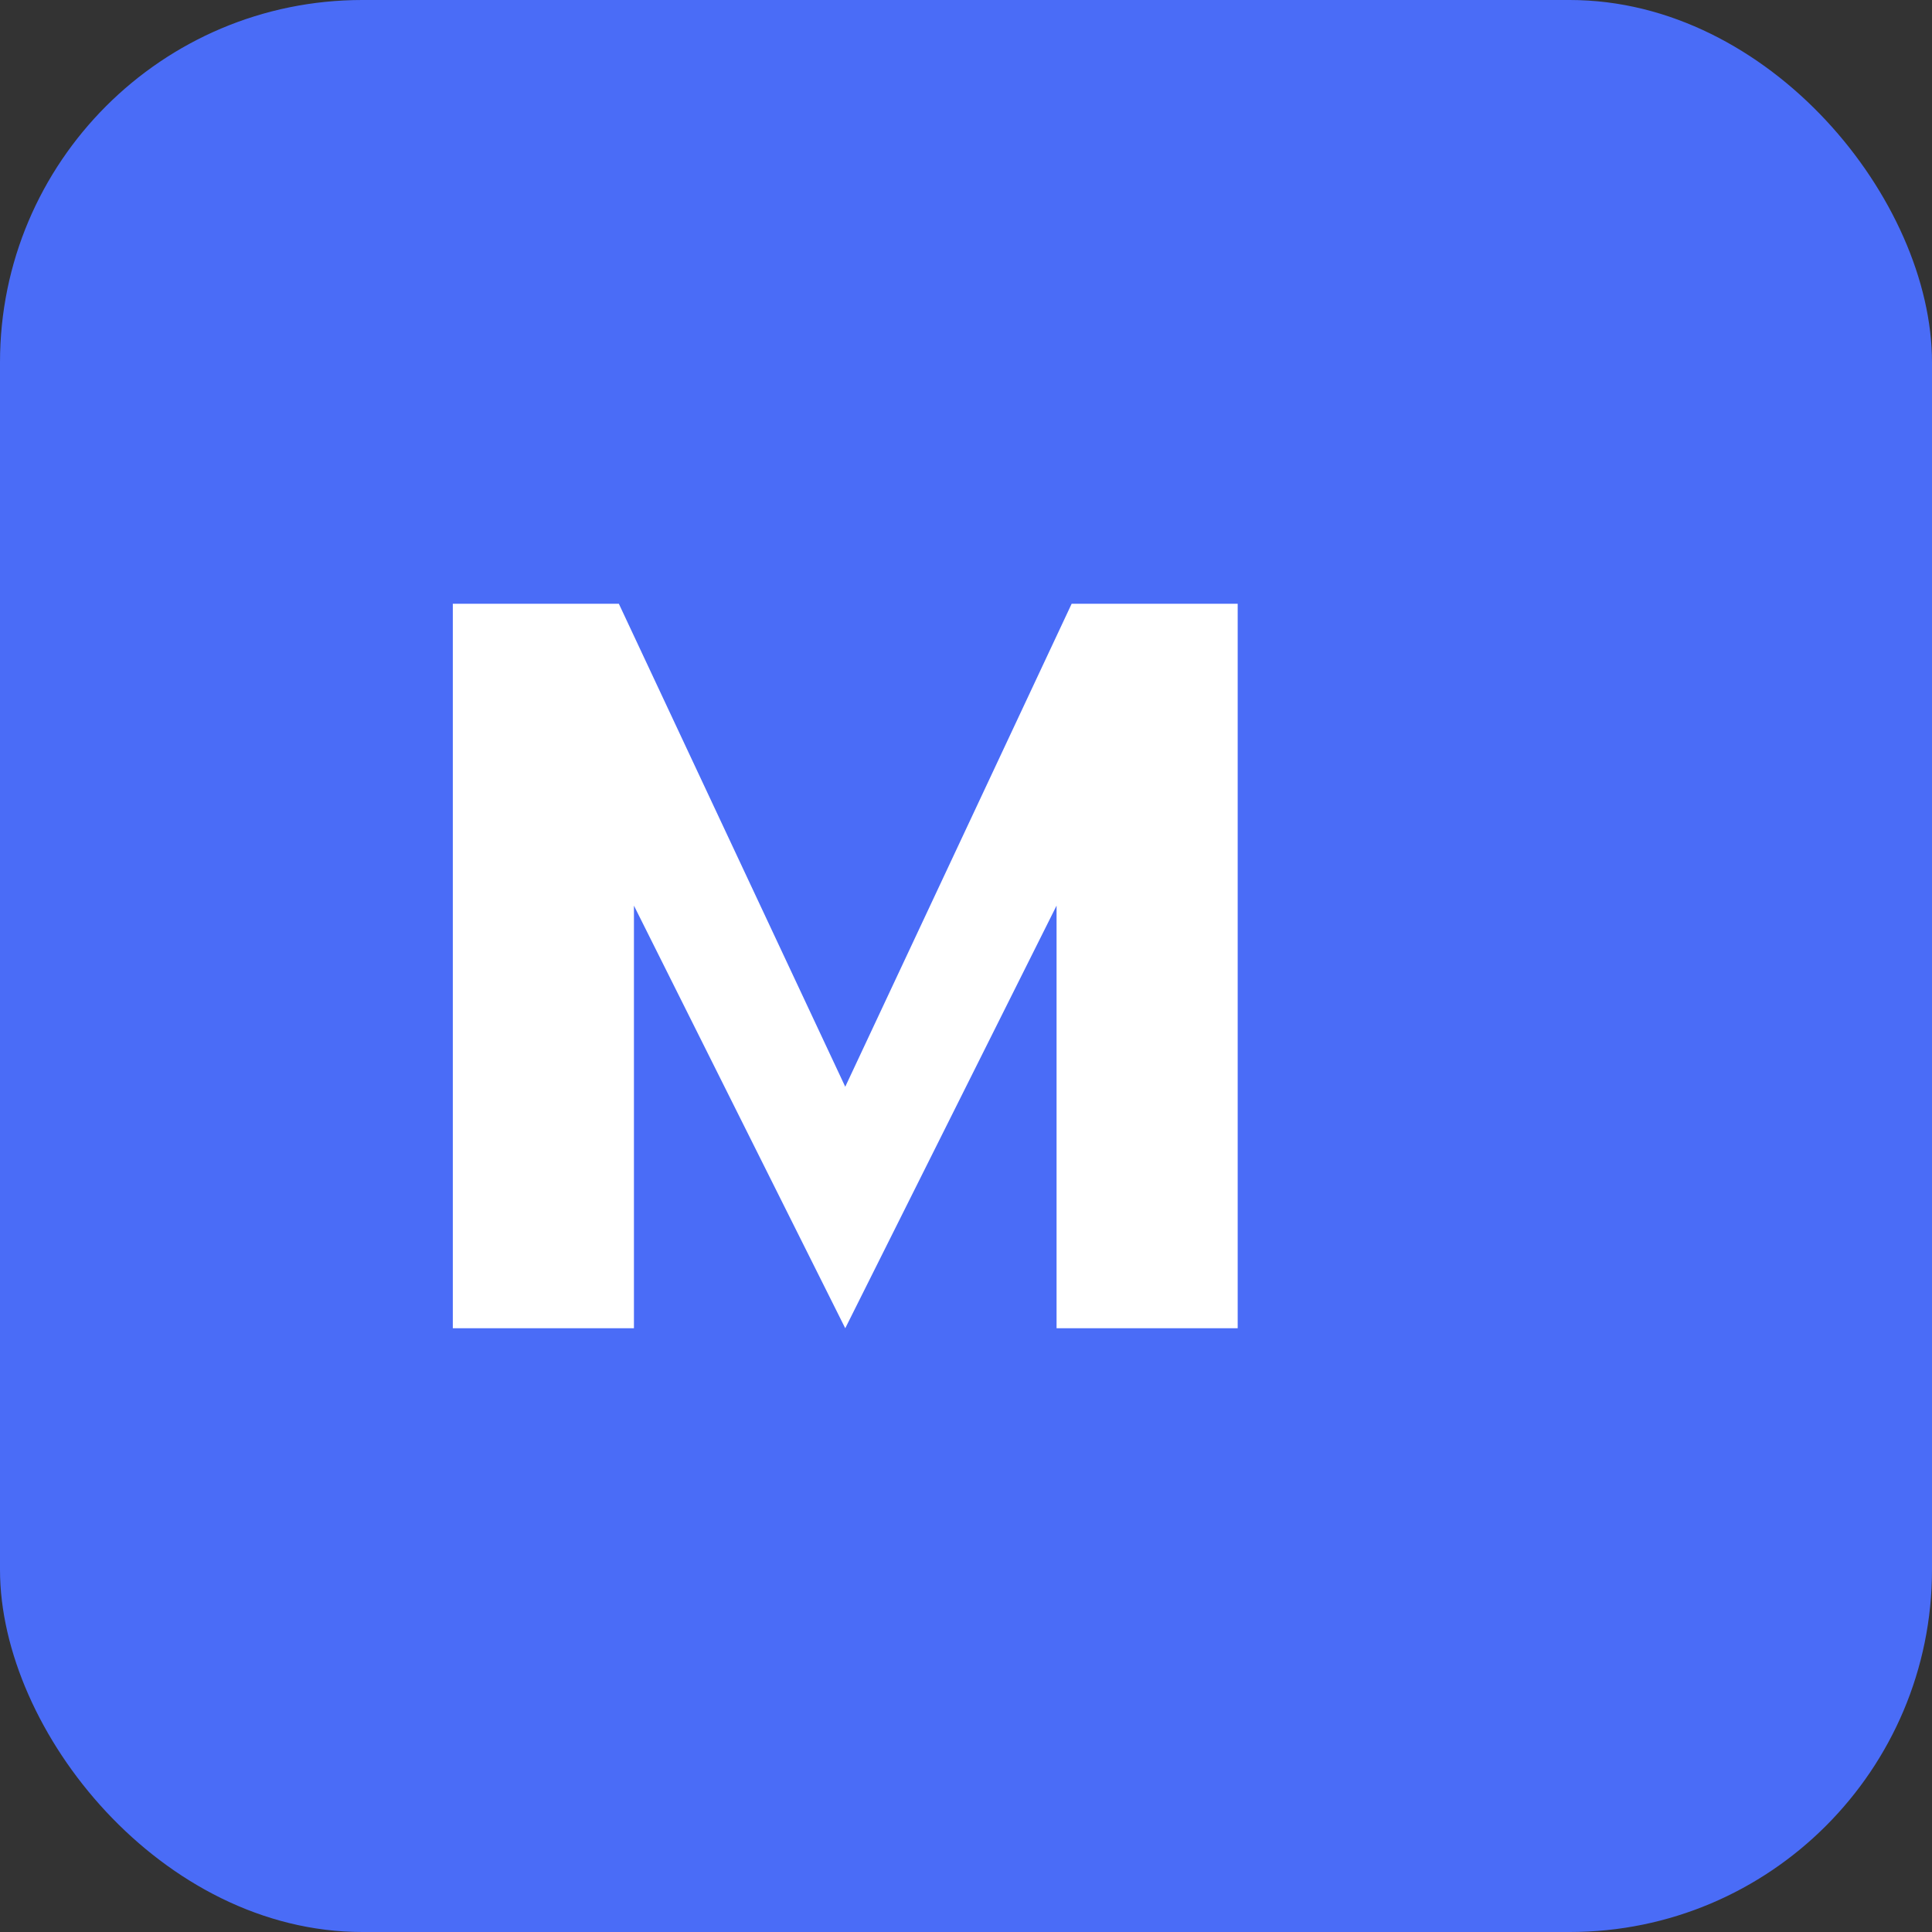
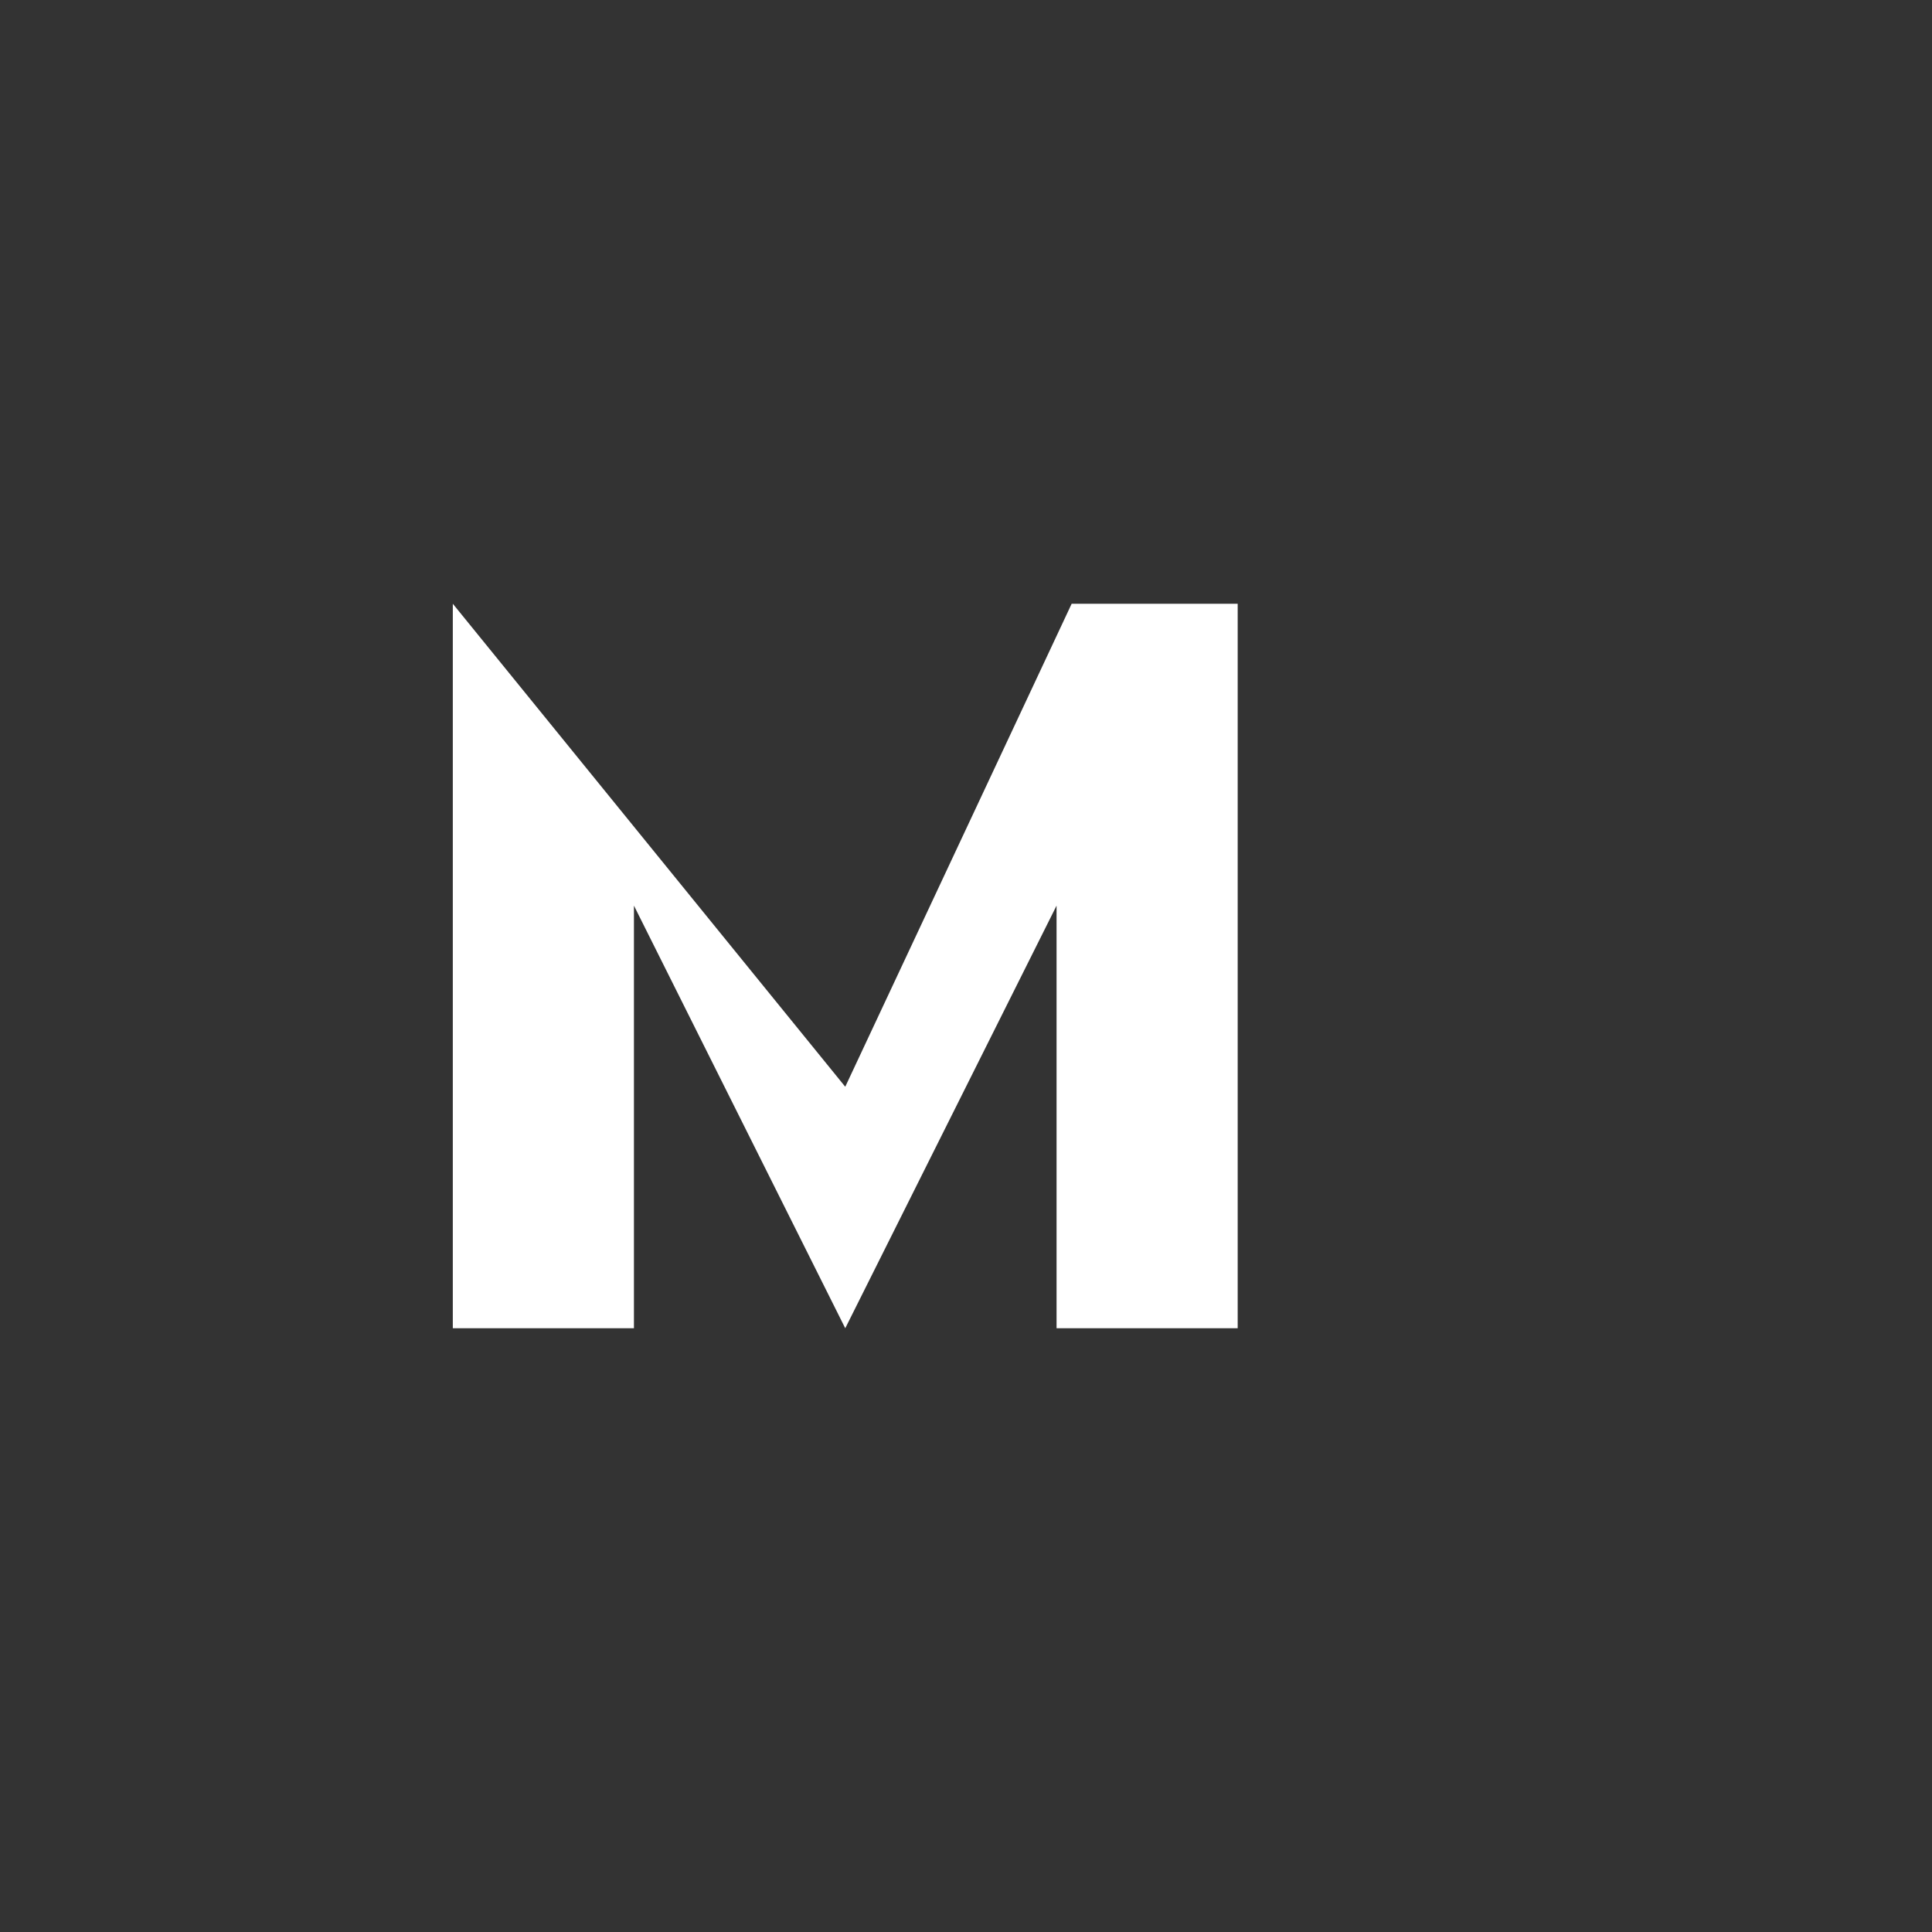
<svg xmlns="http://www.w3.org/2000/svg" width="64" height="64" viewBox="0 0 64 64" fill="none">
  <rect x="0" y="0" width="64" height="64" fill="#333333" stroke="none" />
-   <rect width="64" height="64" rx="12" fill="#4a6cf7" />
-   <path d="M15 44V20H20.5L28 36L35.5 20H41V44H35V30L28 44L21 30V44H15Z" fill="white" />
+   <path d="M15 44V20L28 36L35.5 20H41V44H35V30L28 44L21 30V44H15Z" fill="white" />
</svg>